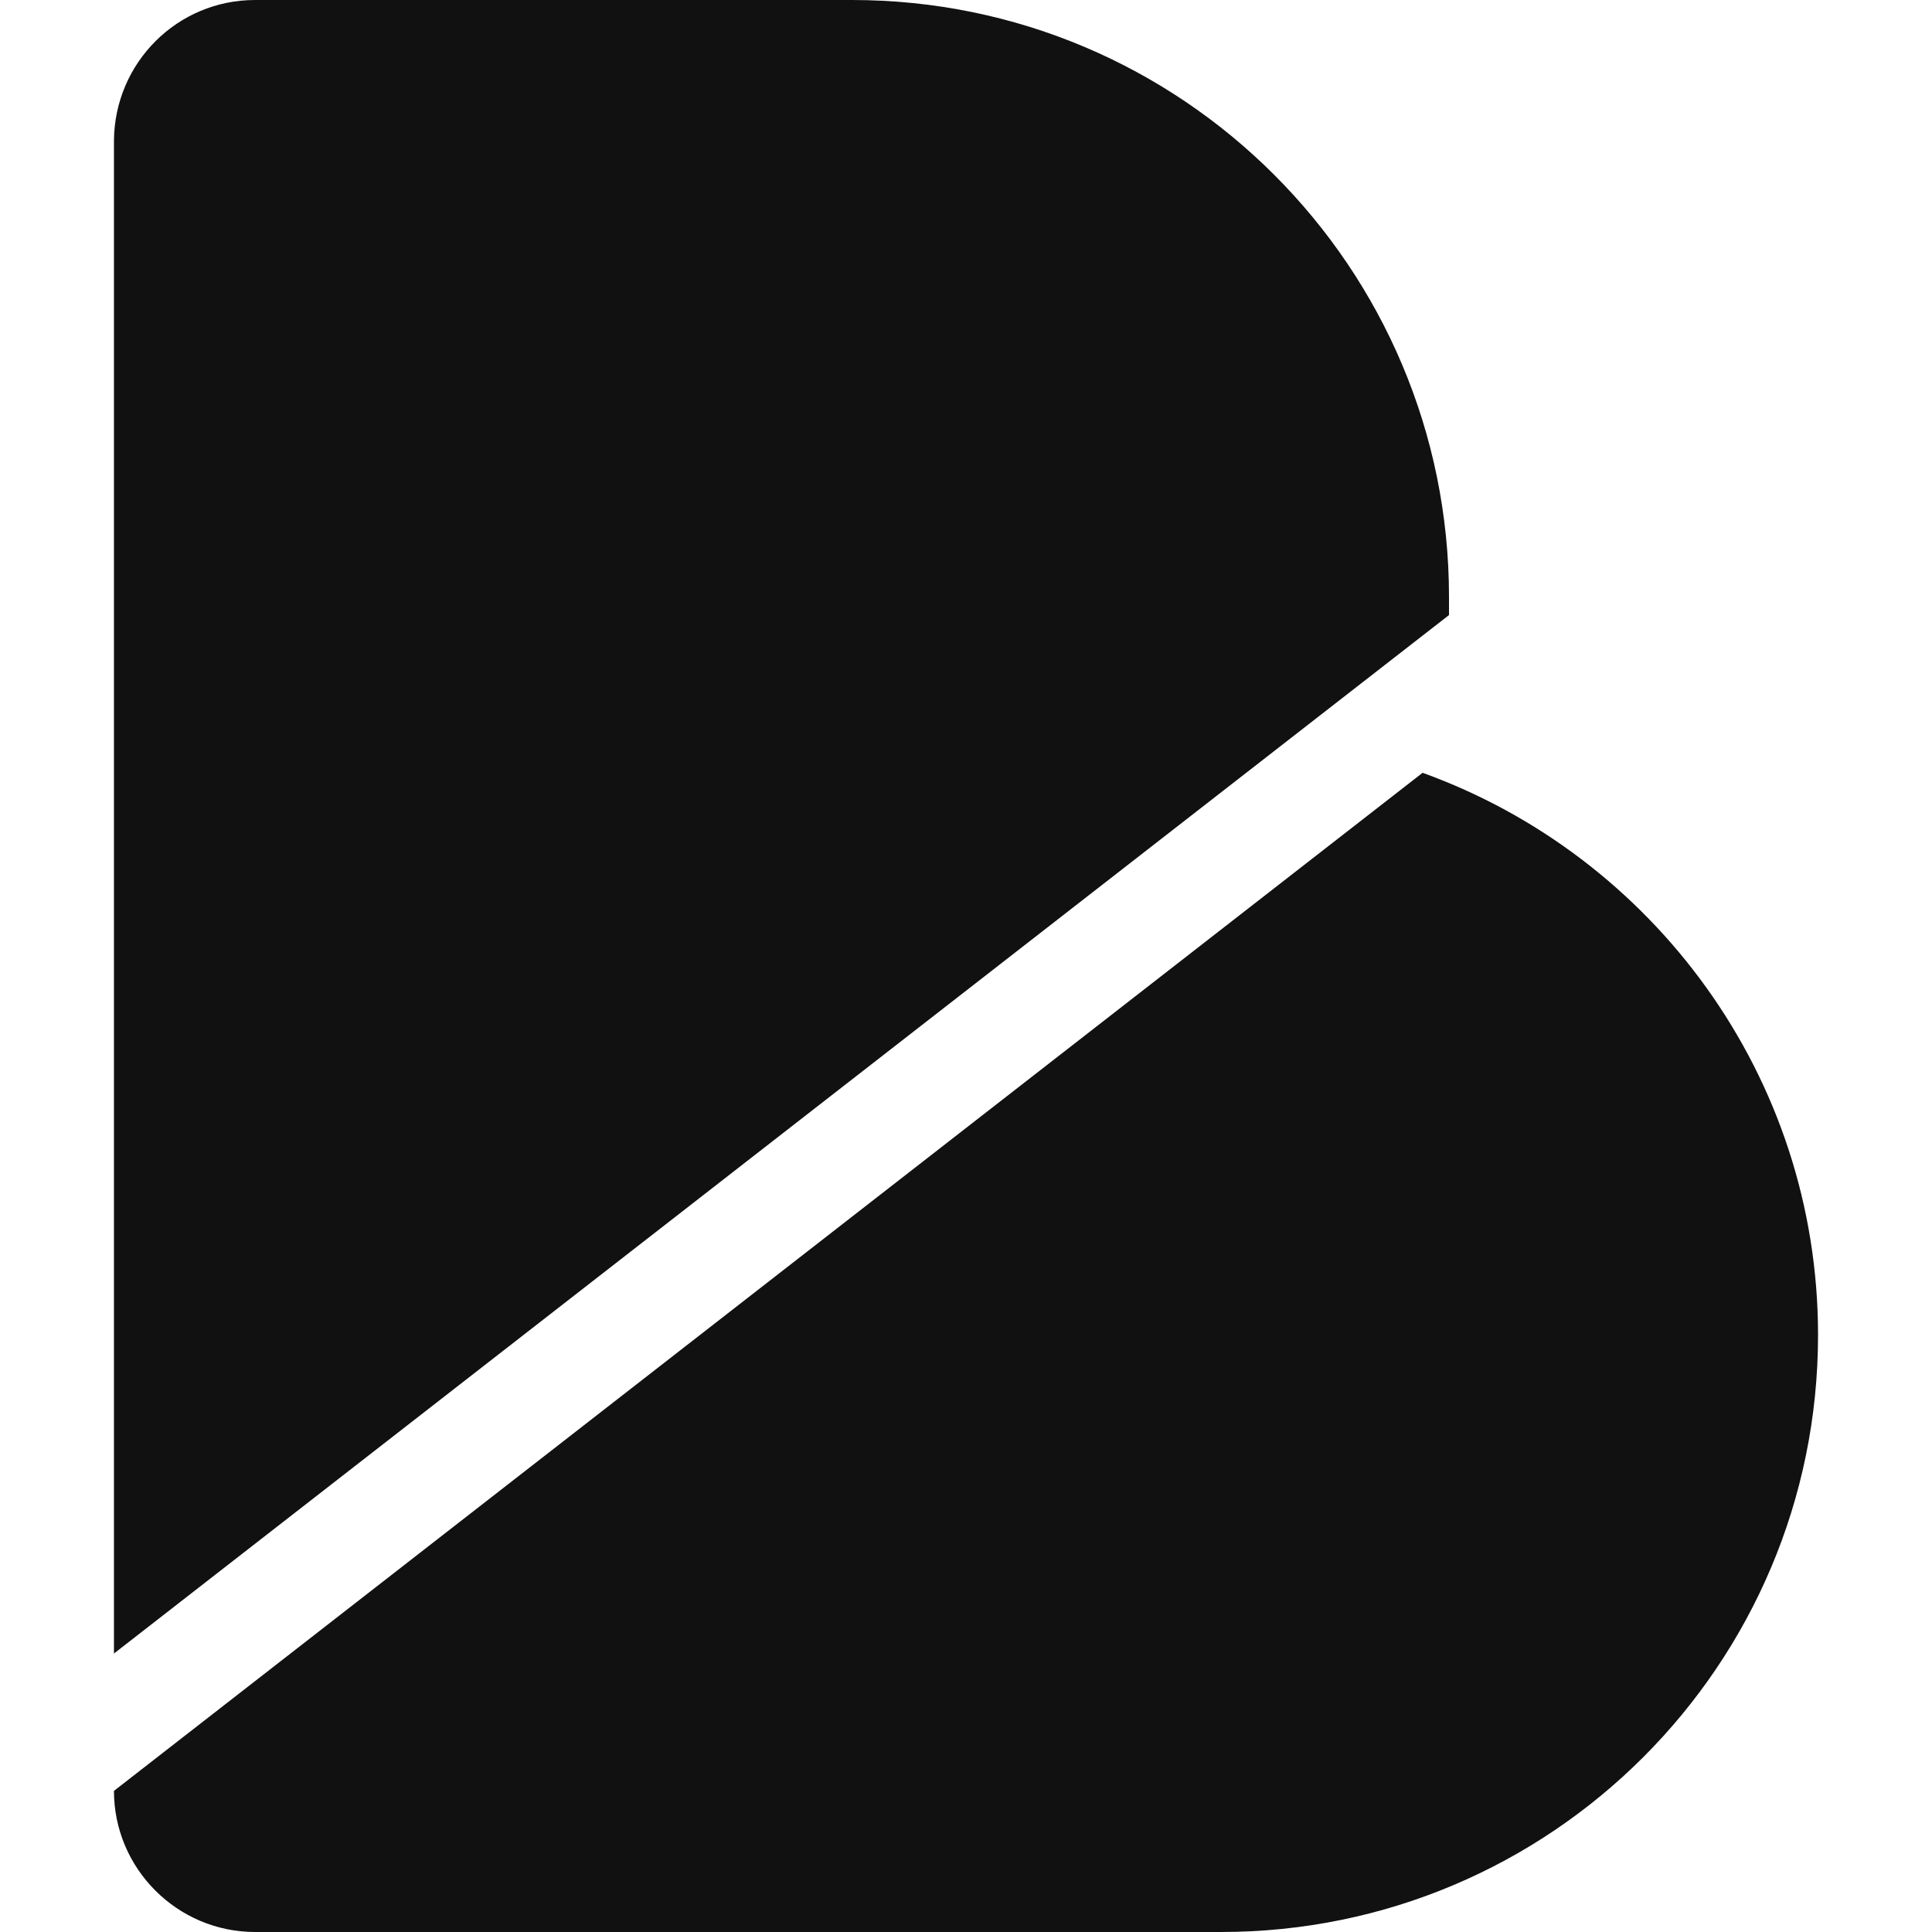
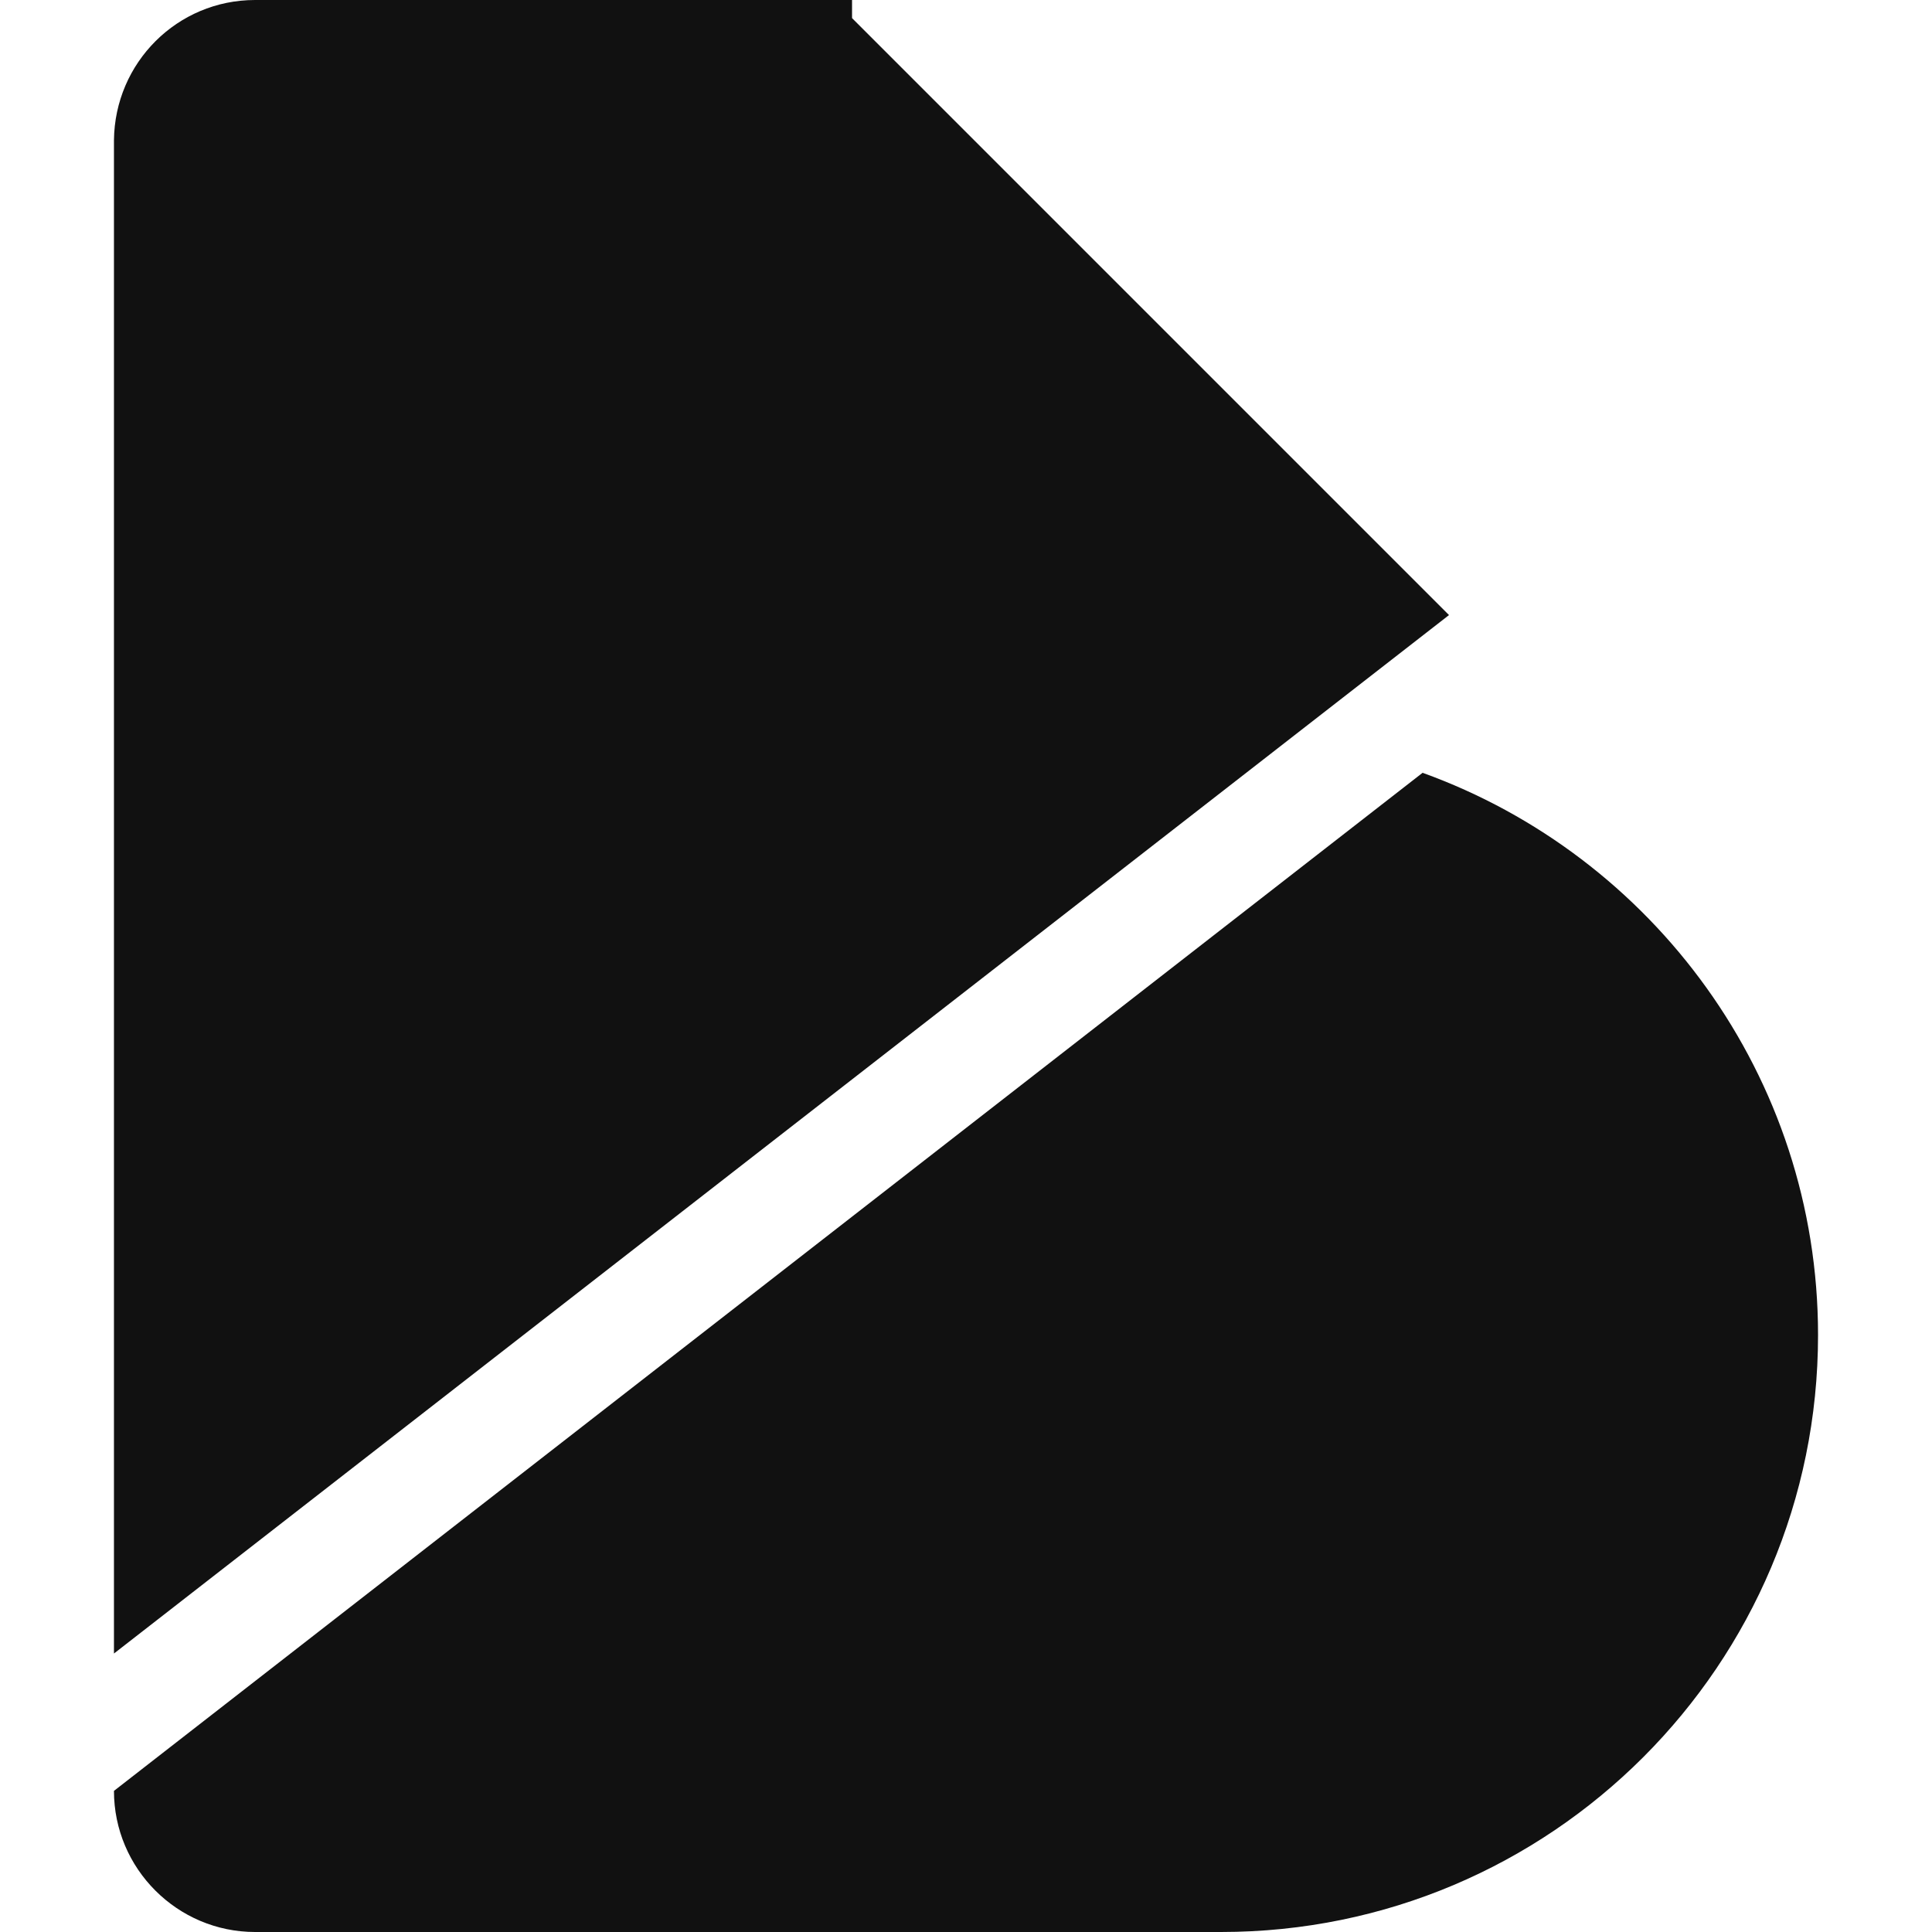
<svg xmlns="http://www.w3.org/2000/svg" xml:space="preserve" style="enable-background:new 0 0 256 256" version="1.0" viewBox="0 0 256 256">
-   <path d="M192 81.5 15.1 219.1V18.6C15.2 8.3 23.5 0 33.8 0h79.1C156.6 0 192 35.4 192 79.1v2.4zm-3.5 20.9L15.1 237.3c0 10.3 8.4 18.7 18.7 18.7h128c43.7 0 79.1-35.4 79.1-79.1 0-34.3-21.9-63.5-52.4-74.5z" style="fill:#111" />
+   <path d="M192 81.5 15.1 219.1V18.6C15.2 8.3 23.5 0 33.8 0h79.1v2.4zm-3.5 20.9L15.1 237.3c0 10.3 8.4 18.7 18.7 18.7h128c43.7 0 79.1-35.4 79.1-79.1 0-34.3-21.9-63.5-52.4-74.5z" style="fill:#111" />
</svg>